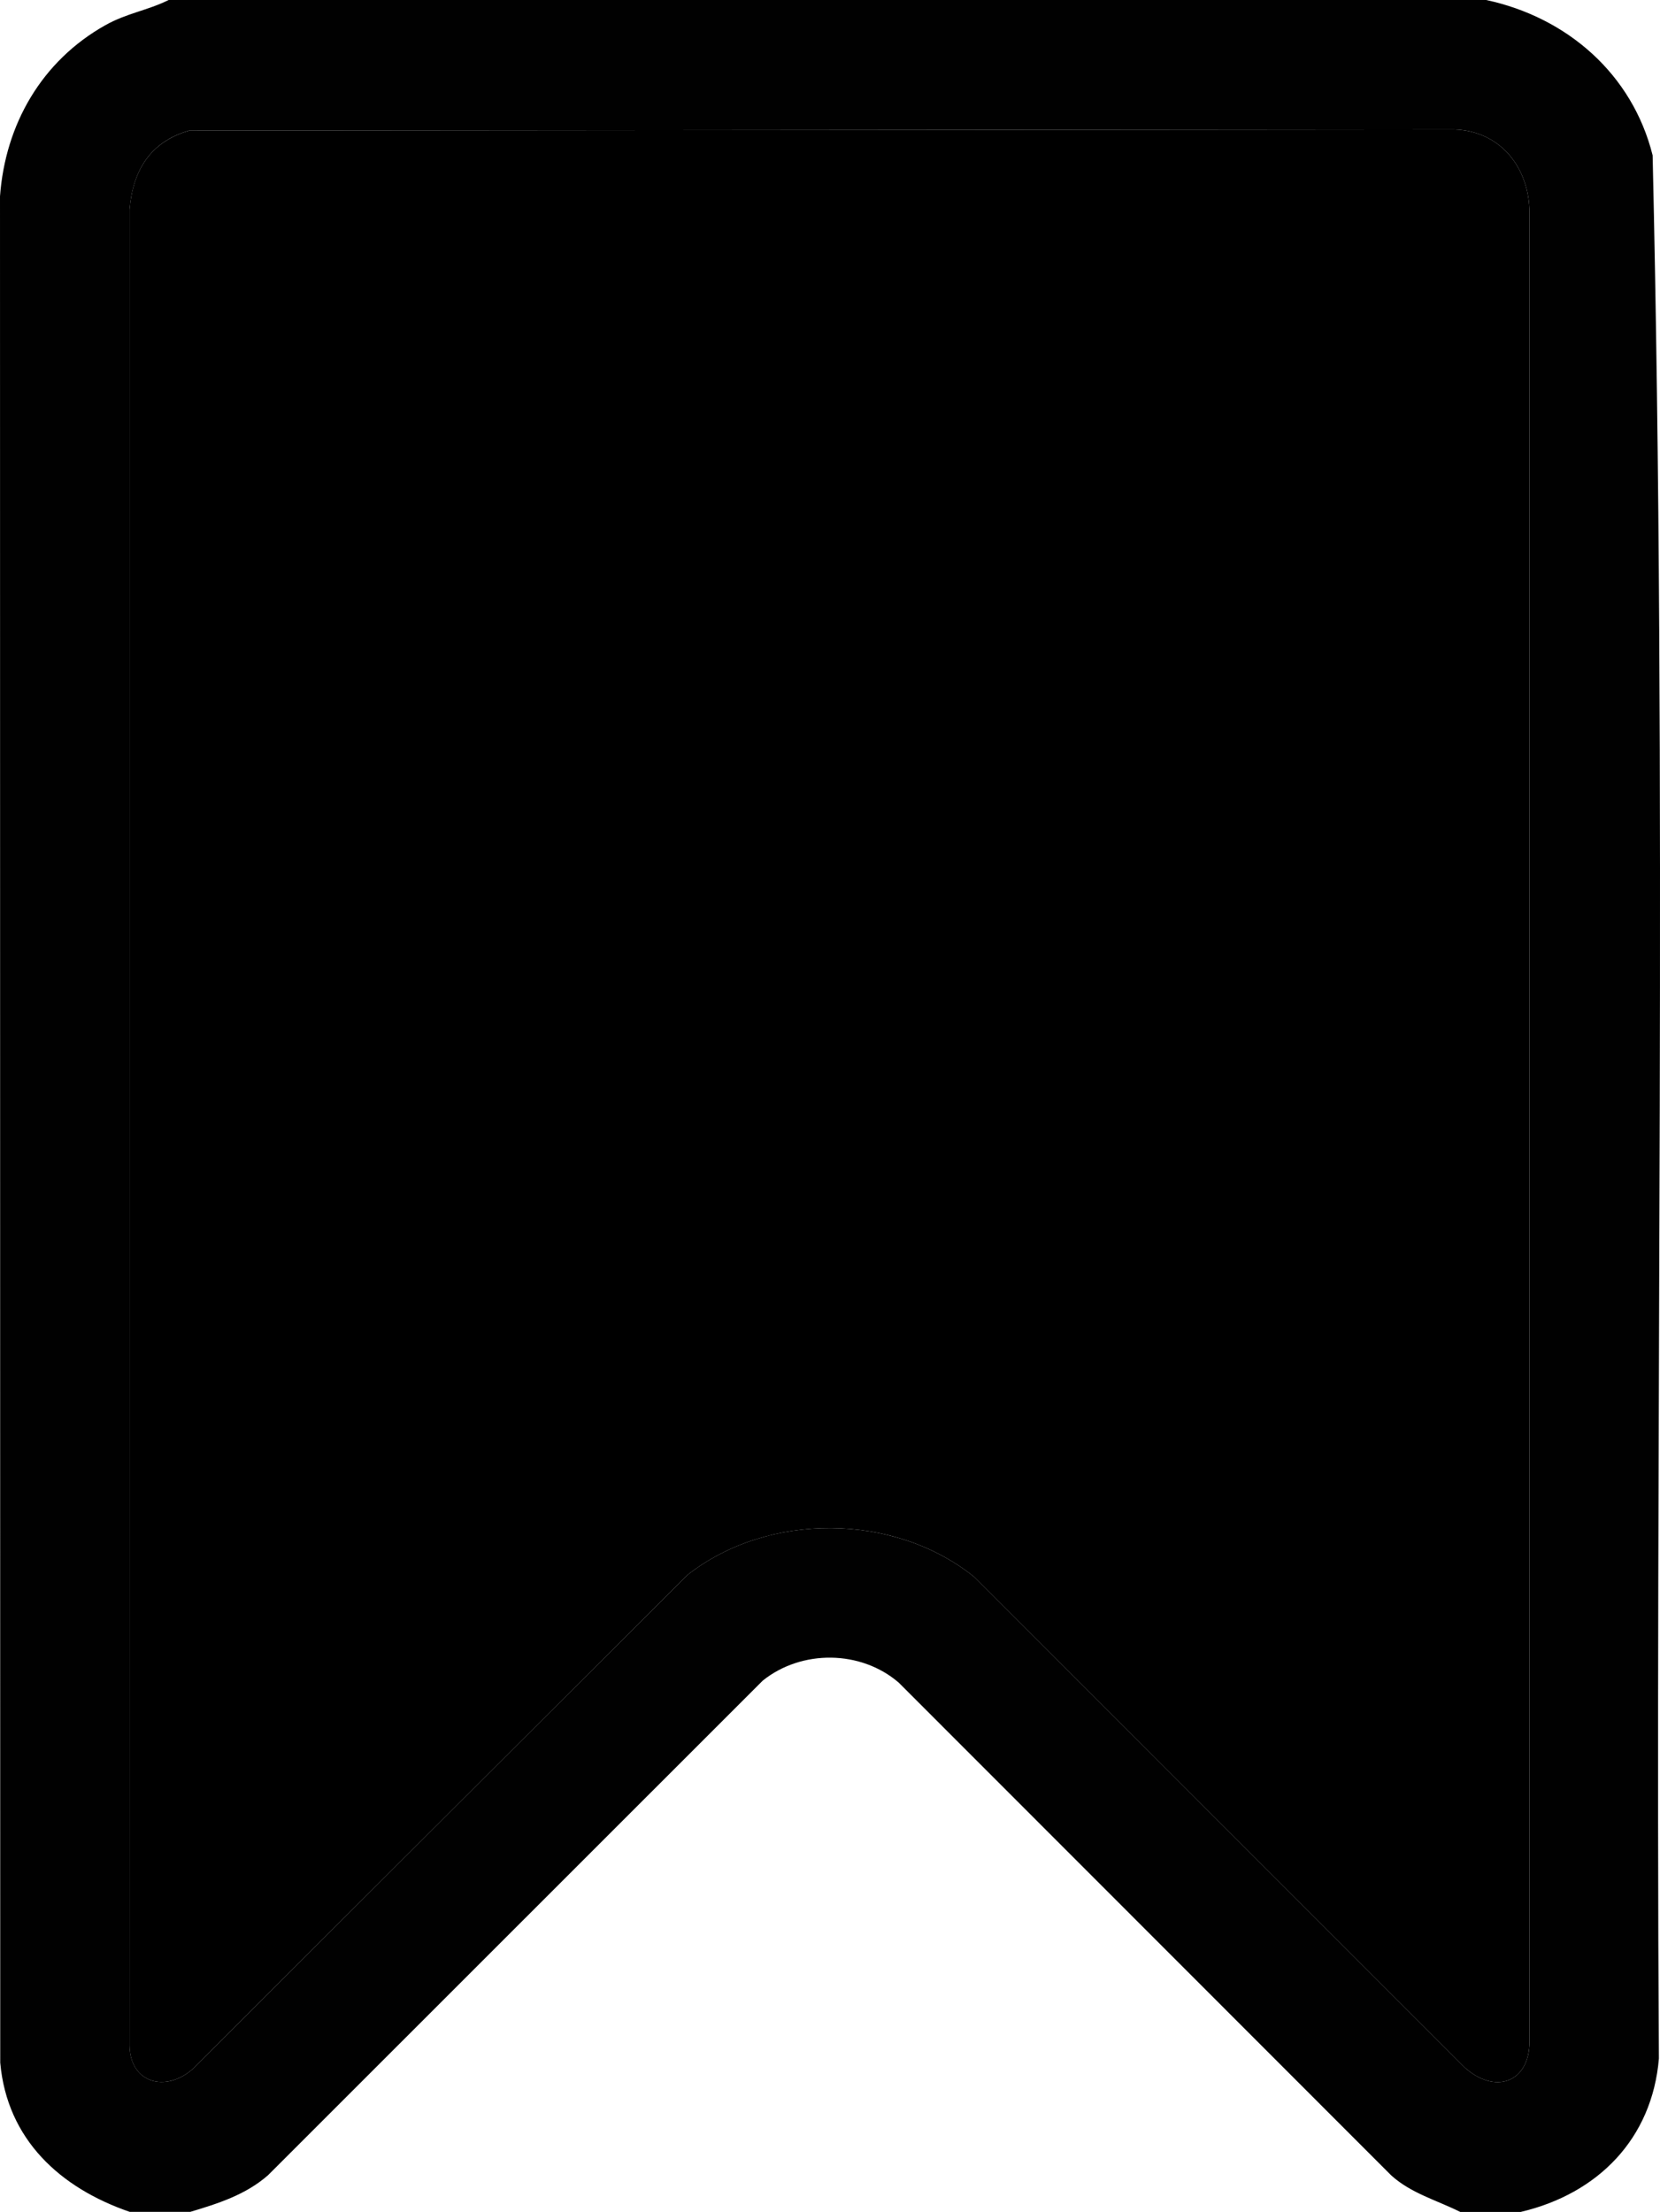
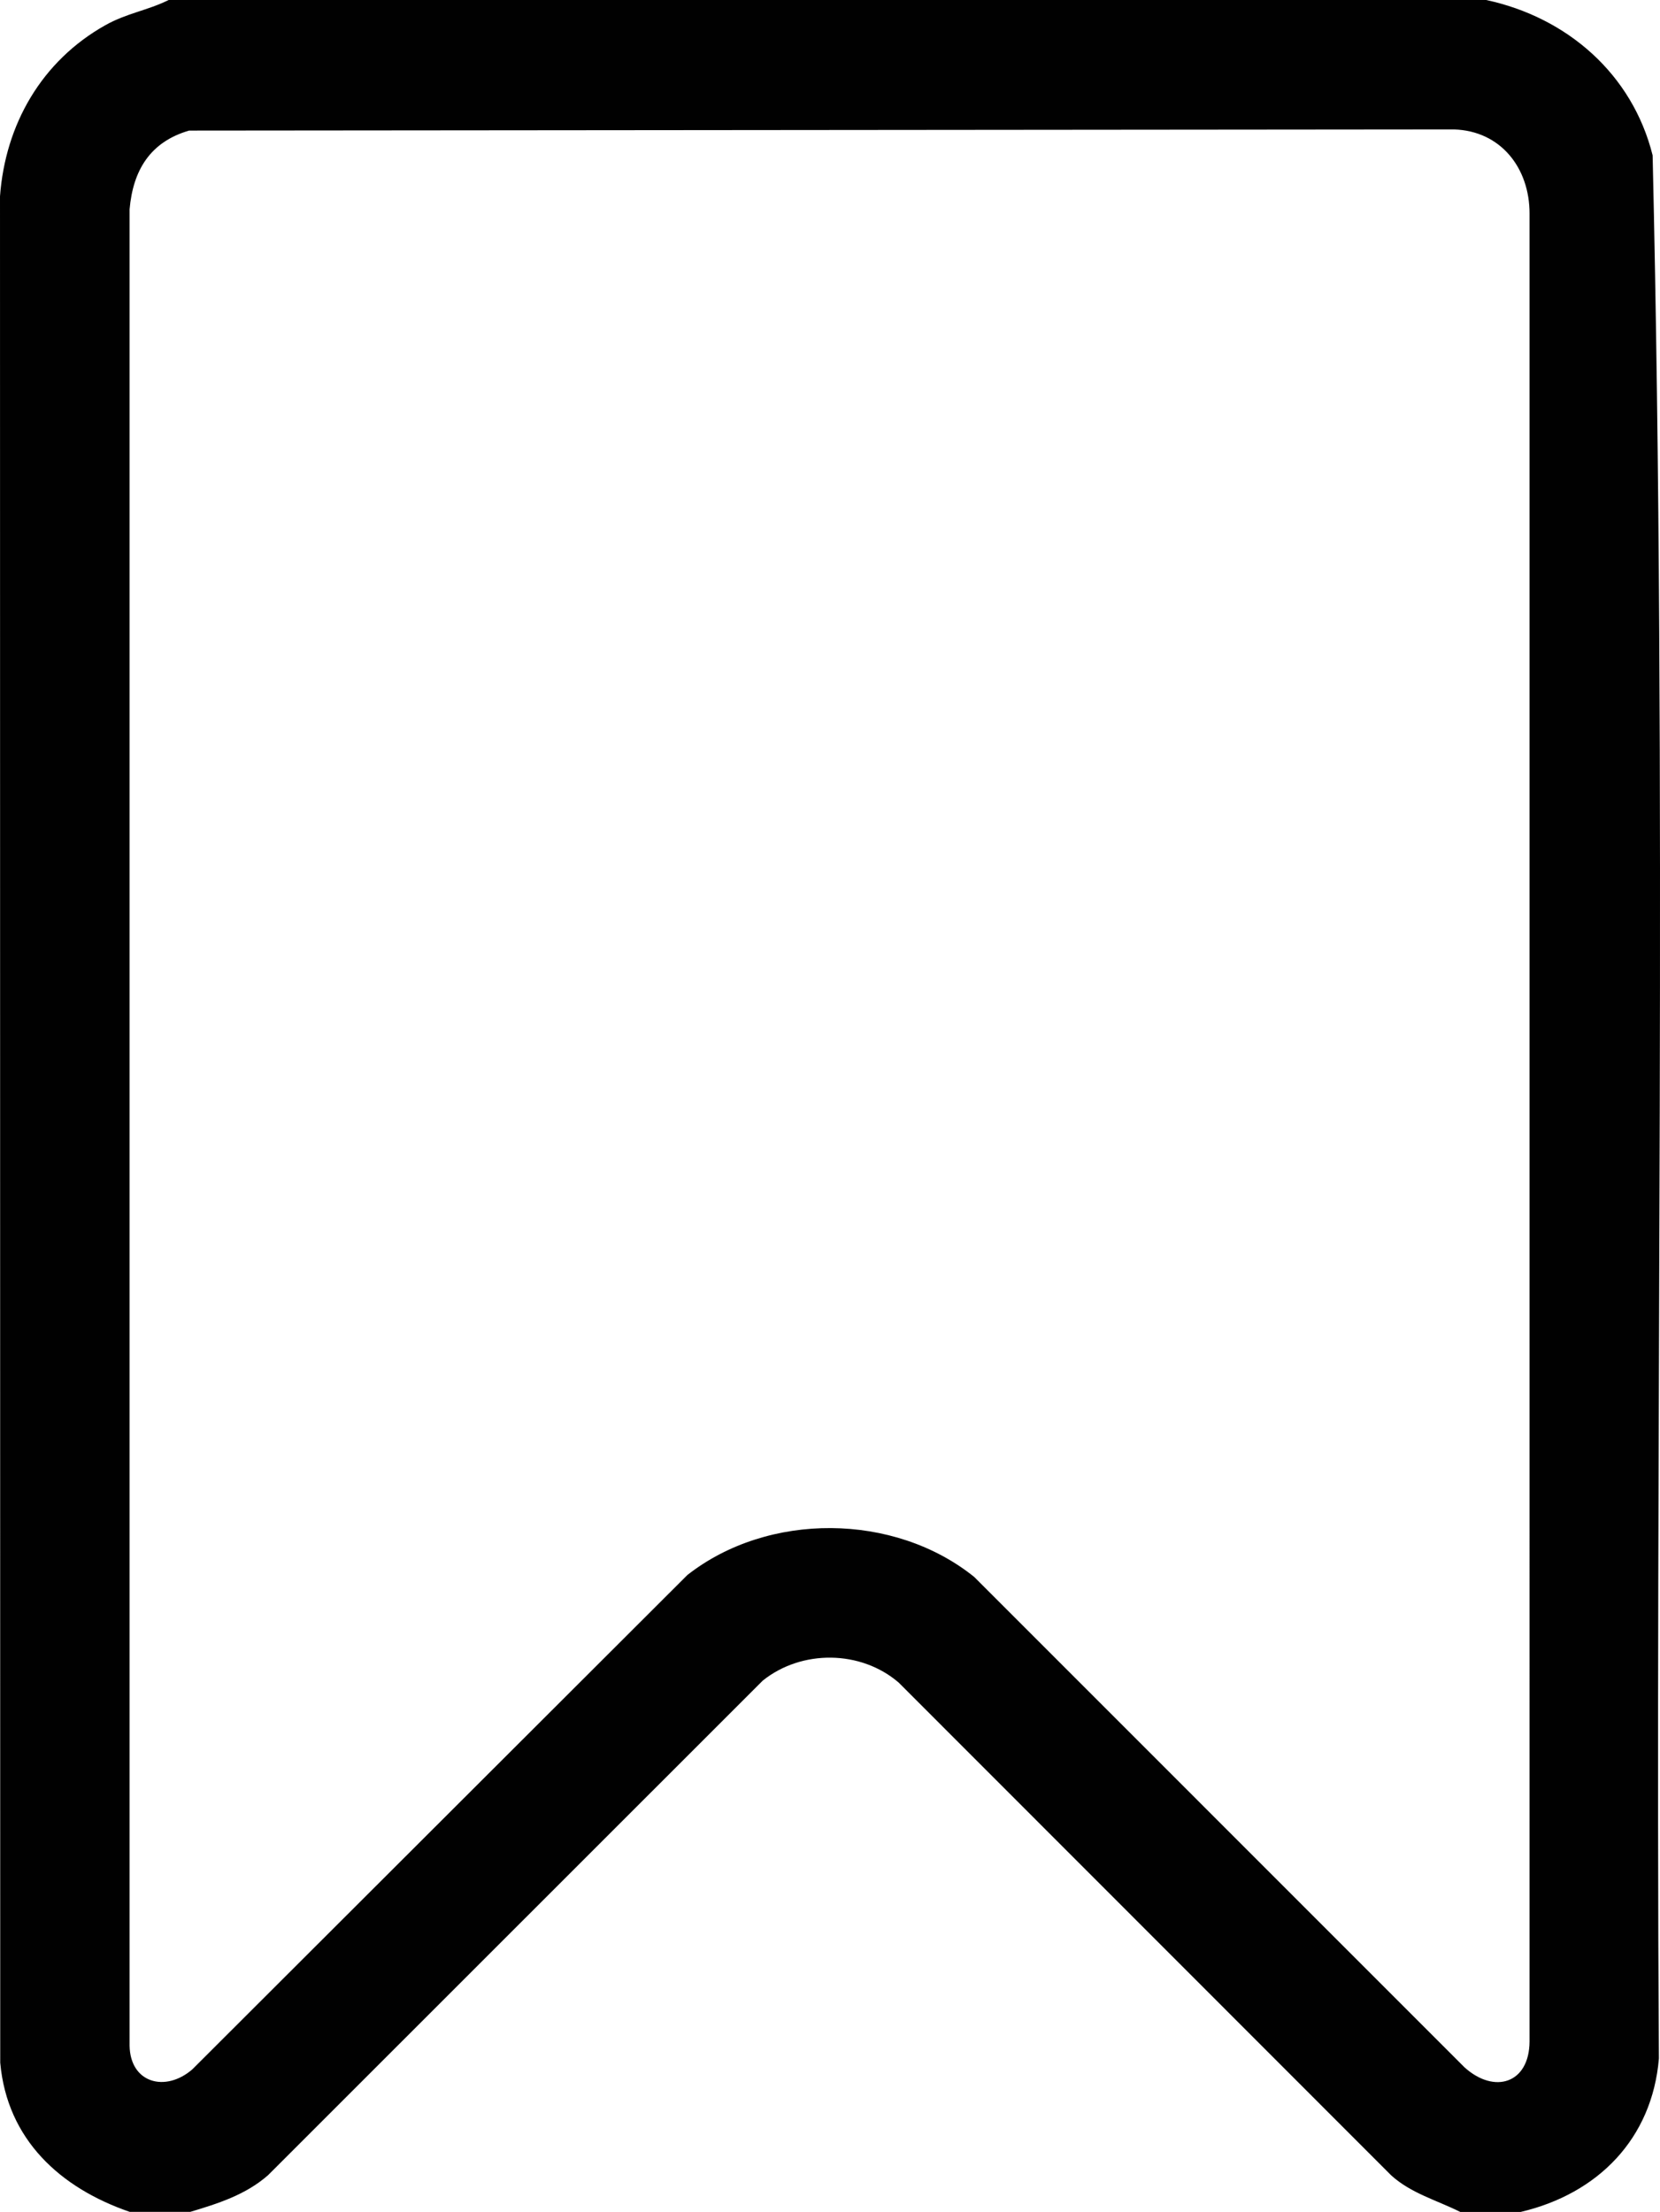
<svg xmlns="http://www.w3.org/2000/svg" id="_Слой_2" data-name="Слой 2" viewBox="0 0 288.21 384">
  <defs>
    <style> .cls-1 { fill: #010101; } </style>
  </defs>
  <g id="_Слой_1-2" data-name="Слой 1">
    <path class="cls-1" d="M258.03,0c14.07,3.02,25.39,12.87,28.9,26.97,2.55,109.91.39,220.3,1.09,330.39-1.17,13.94-10.58,23.48-23.99,26.64h-10.5c-4.05-2.03-8.57-3.23-12.01-6.37l-85.48-85.52c-6.57-5.67-16.86-5.77-23.61-.35l-85.89,85.86c-3.89,3.41-8.67,4.92-13.51,6.37h-10.5c-12.08-4.15-21.29-12.55-22.49-25.89l-.04-324.02C.92,21.56,7.26,10.57,18.28,4.38c3.74-2.1,7.31-2.55,11-4.38h228.75ZM32.83,22.67c-6.75,1.96-9.74,6.89-10.33,13.67v318.81c.12,6.51,6.25,8.13,10.9,4.09l85.94-85.81c14.01-10.99,35.91-10.85,49.8.33l85.12,85.13c5.19,4.7,11.27,2.82,11.3-4.49V37.09c.02-7.88-4.97-14.38-13.13-14.62l-219.6.2Z" />
-     <path d="M32.83,22.67l219.6-.2c8.16.24,13.15,6.74,13.13,14.62v317.31c-.03,7.31-6.11,9.19-11.3,4.49l-85.12-85.13c-13.88-11.18-35.78-11.32-49.8-.33l-85.94,85.81c-4.65,4.04-10.78,2.42-10.91-4.09V36.35c.59-6.78,3.59-11.71,10.33-13.67Z" />
  </g>
</svg>